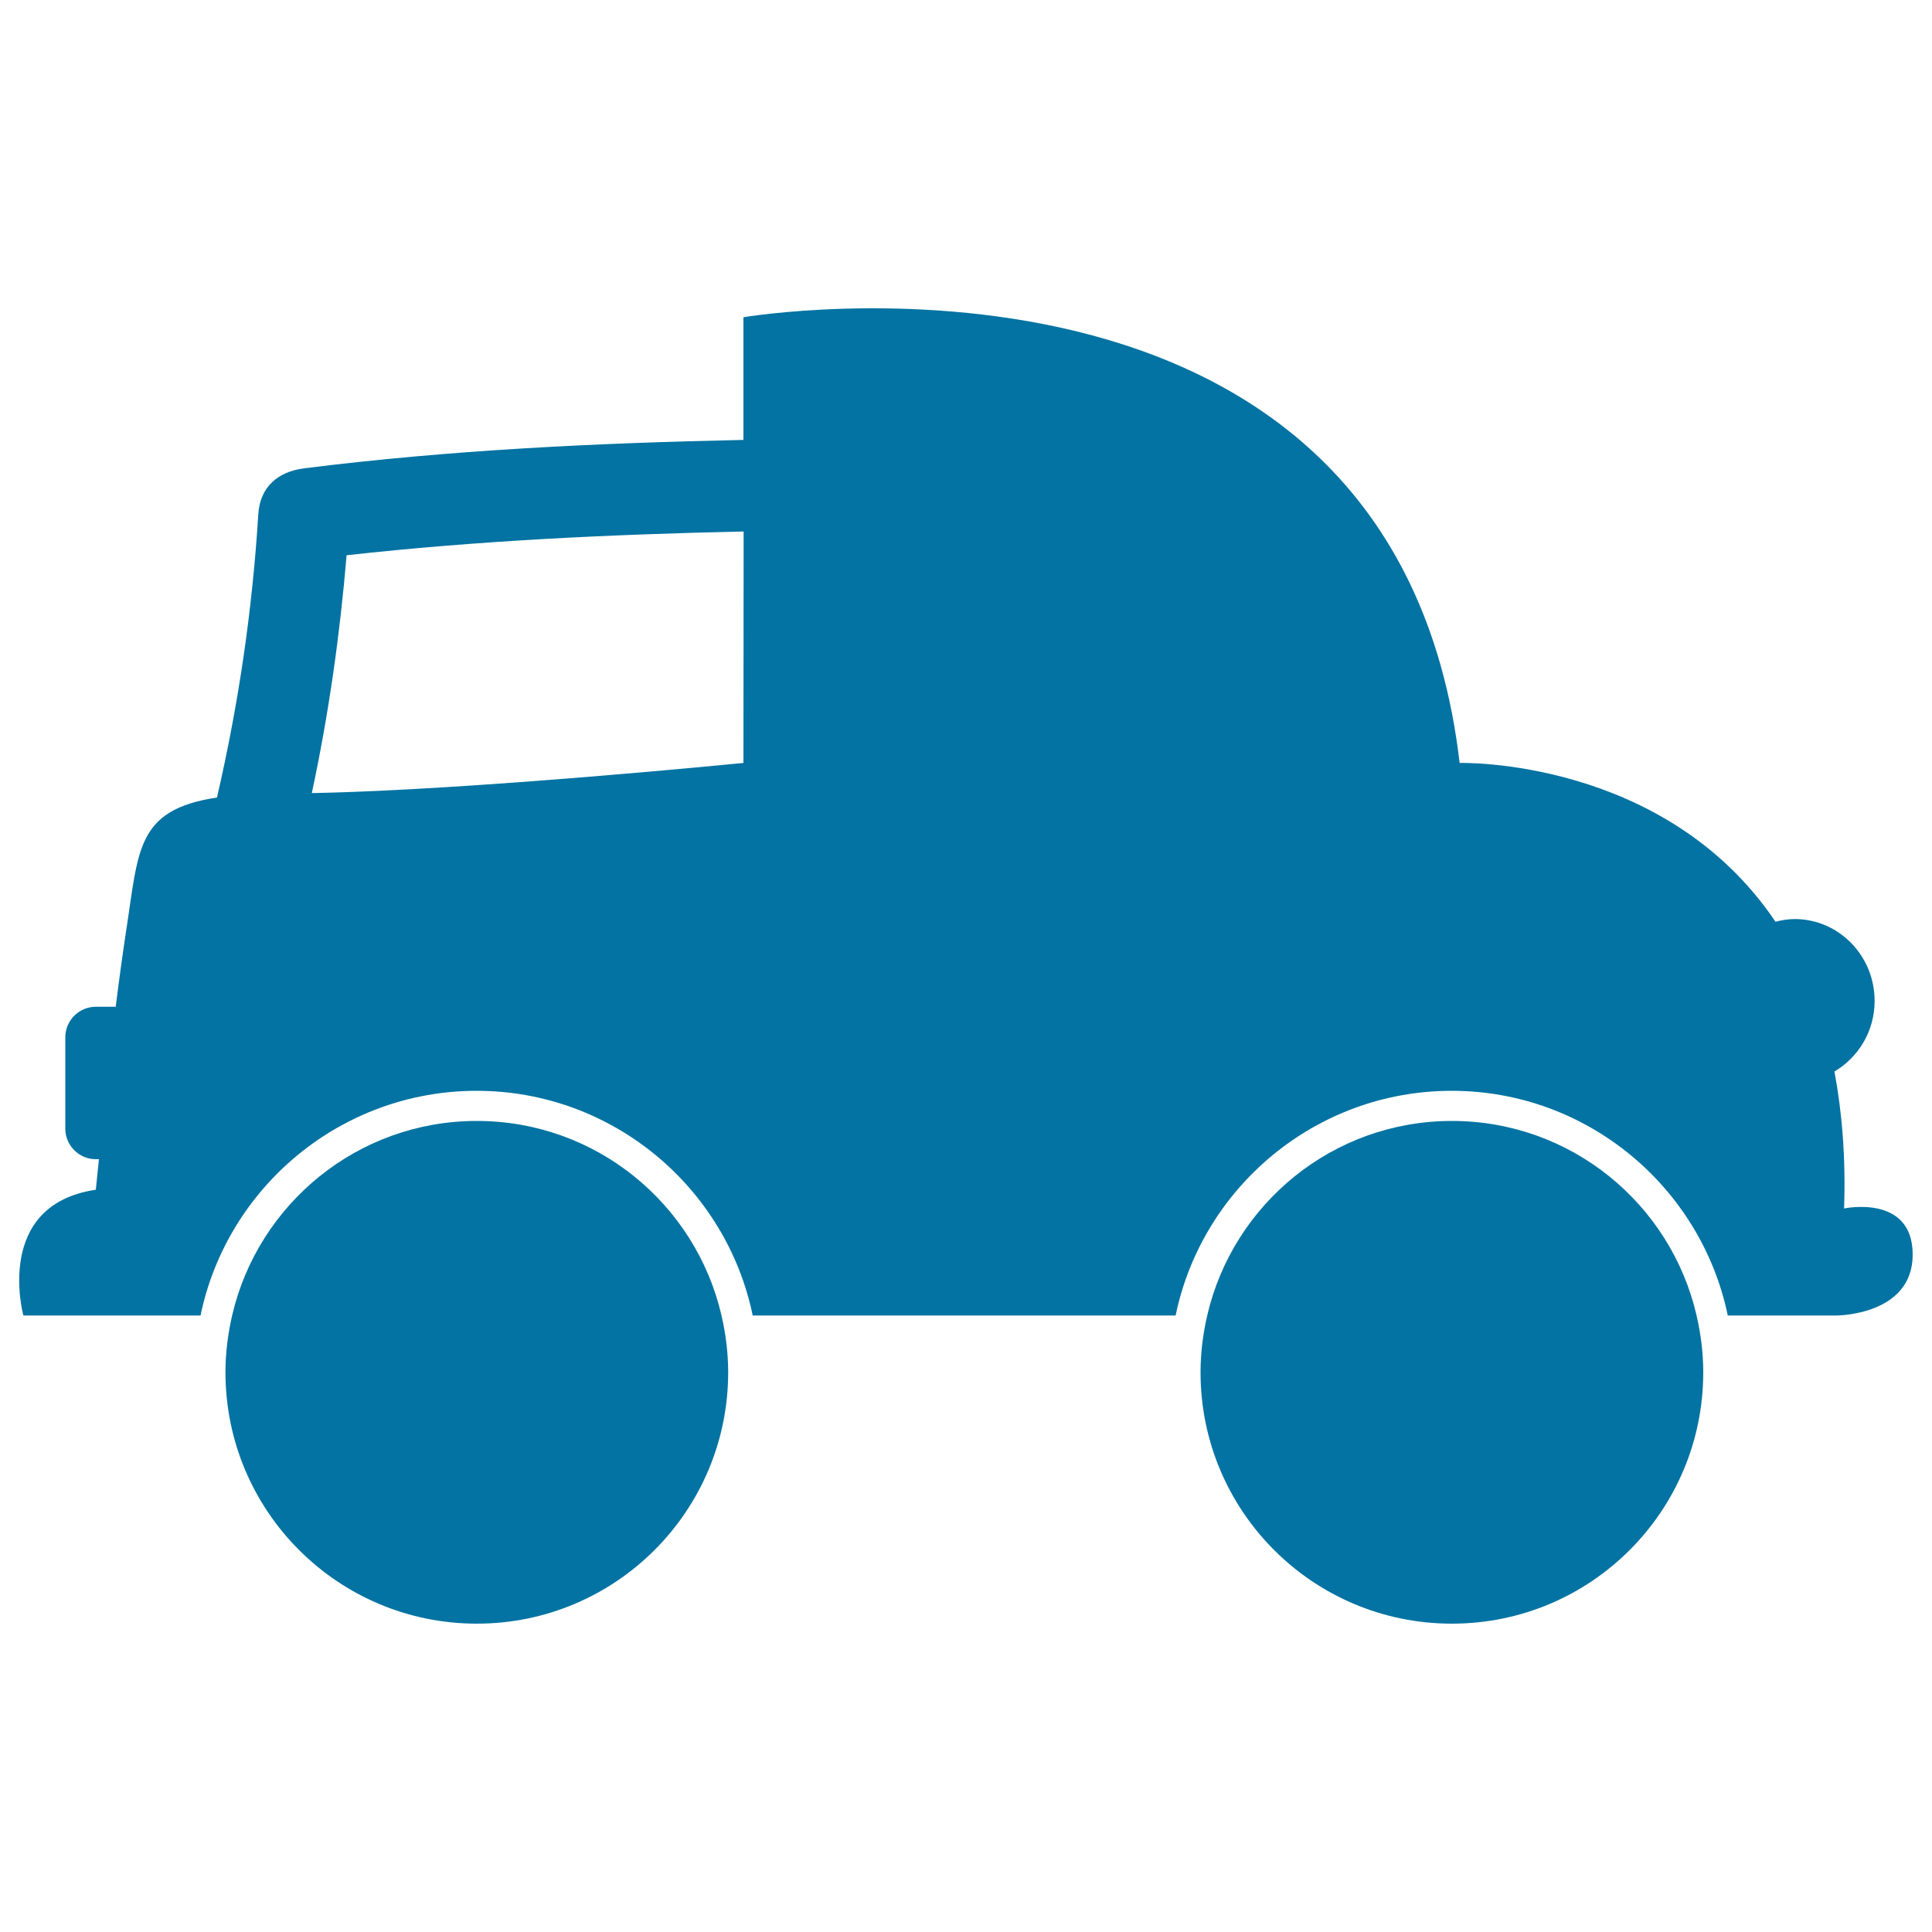
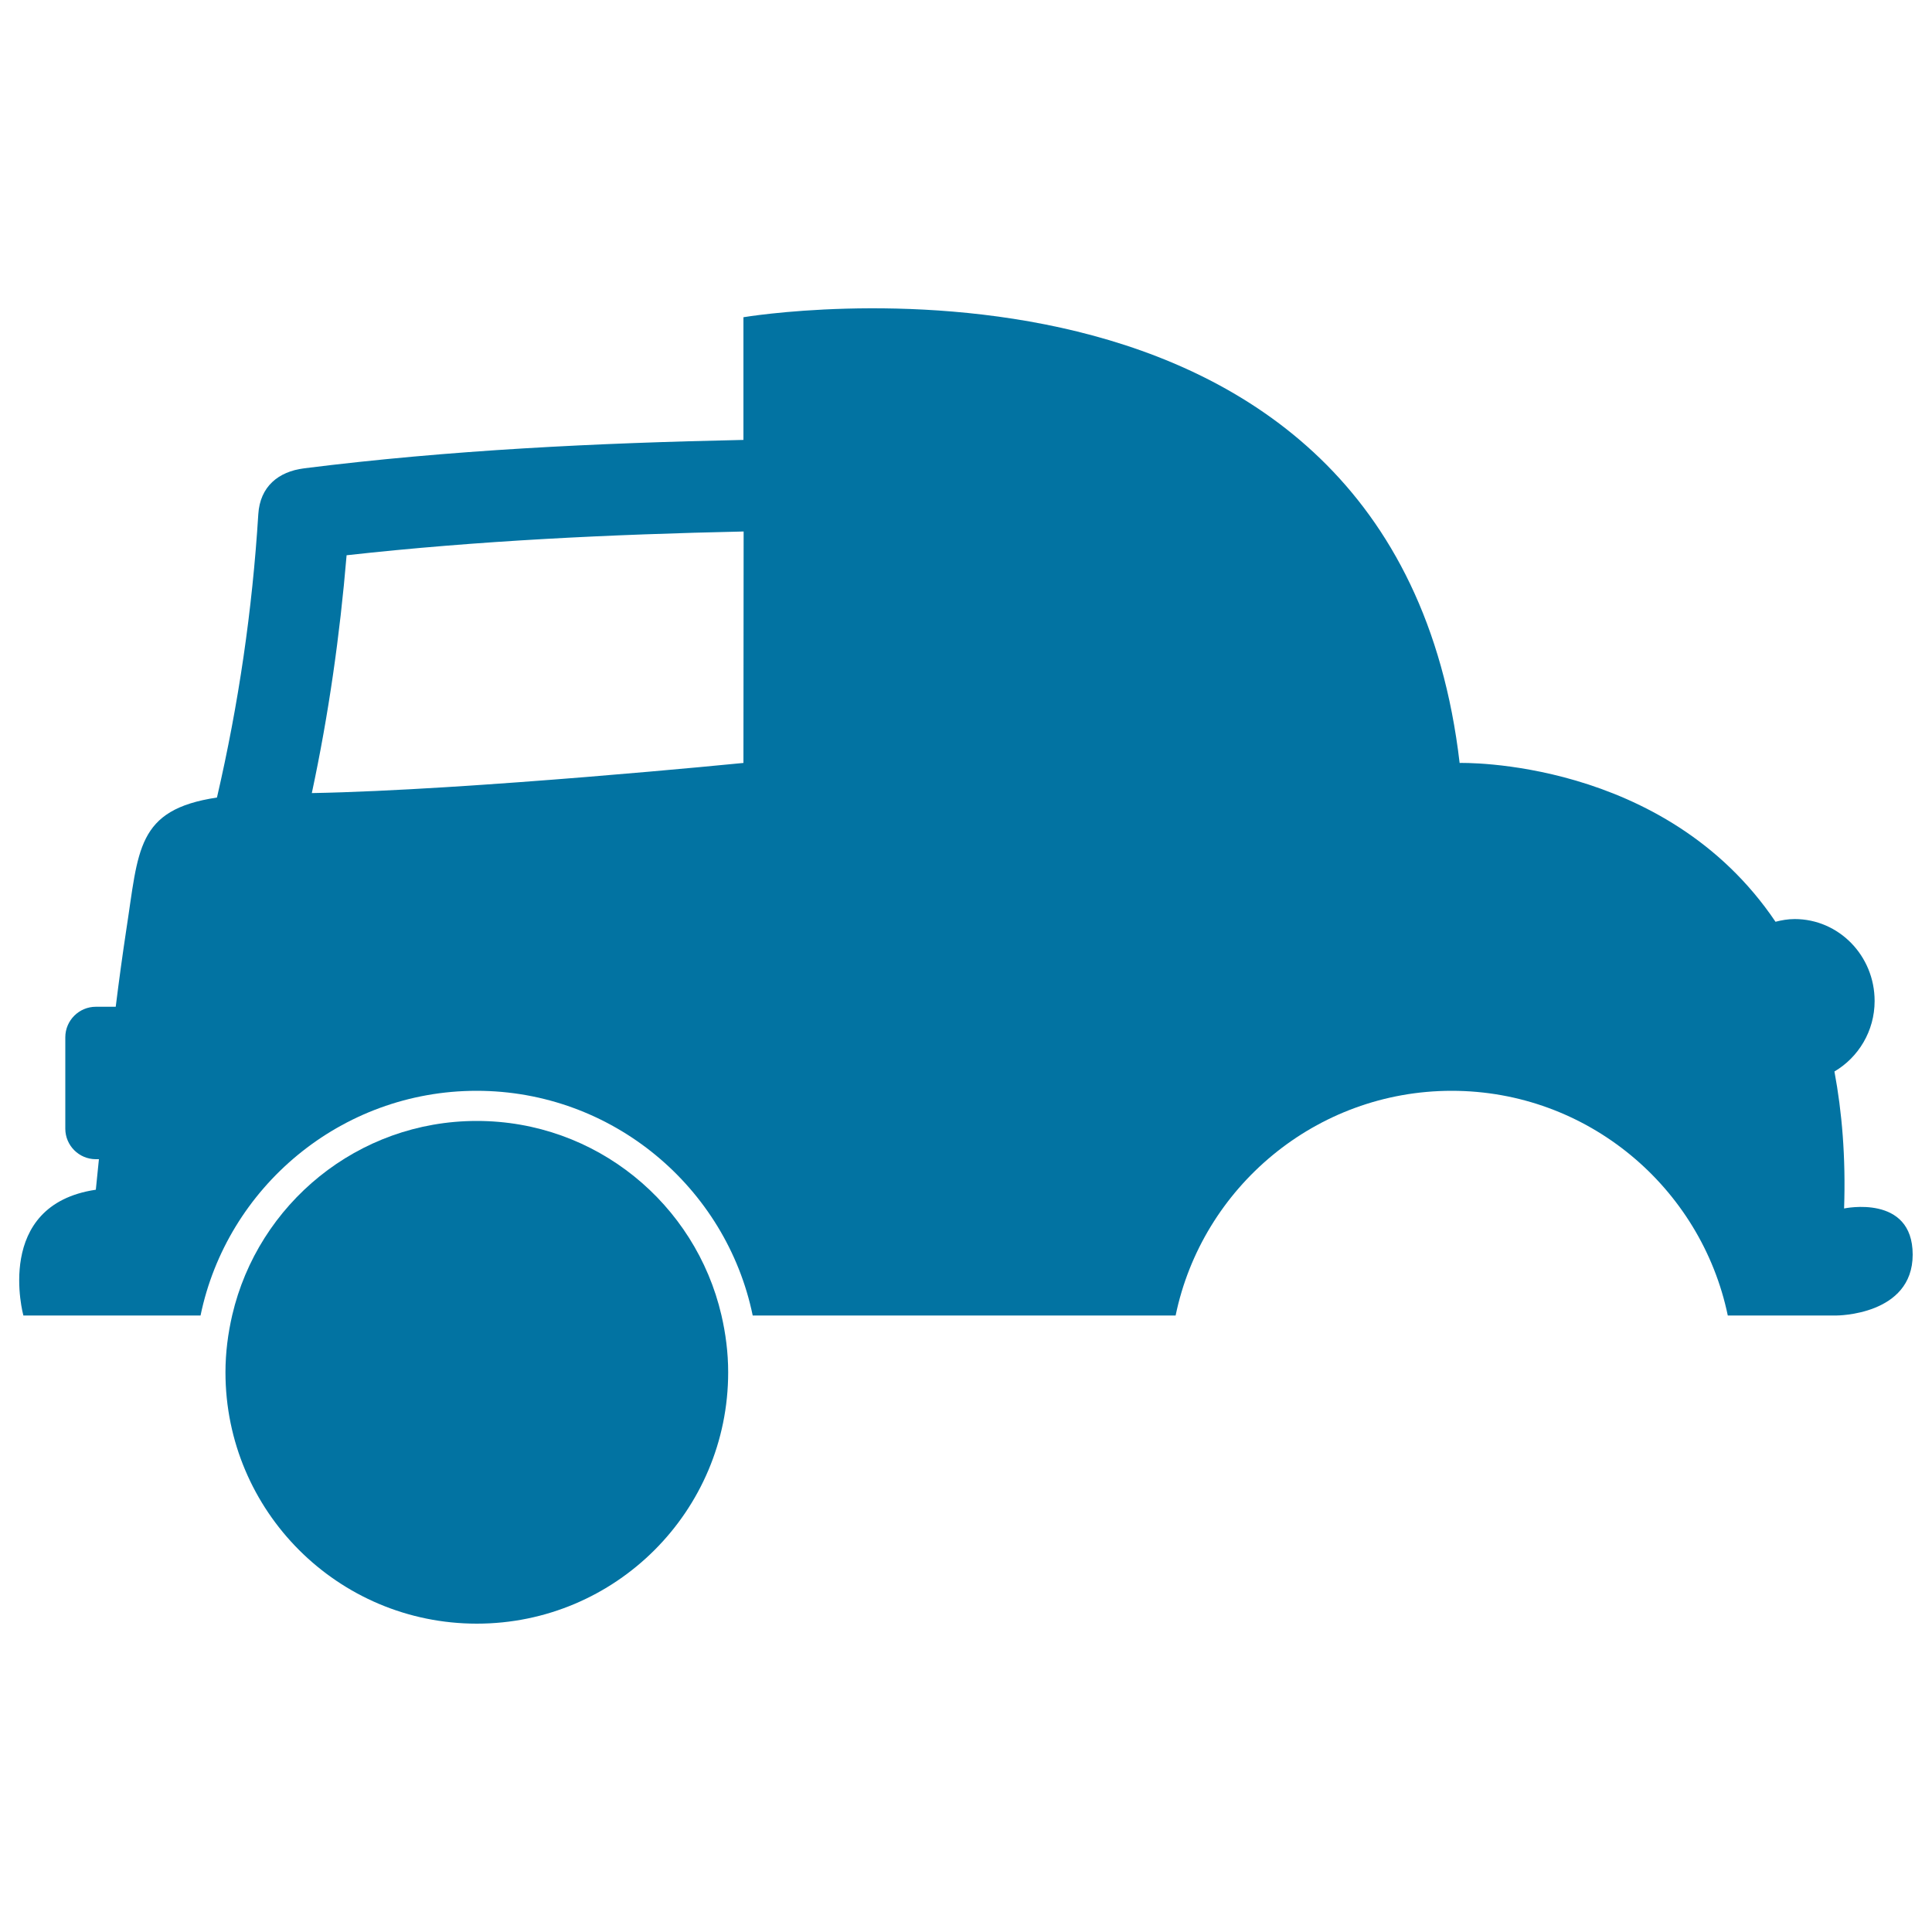
<svg xmlns="http://www.w3.org/2000/svg" viewBox="0 0 1000 1000" style="fill:#0273a2">
  <title>Car Side View SVG icon</title>
  <g>
    <g>
      <path d="M954.5,625.5c0.9-26.6-1.1-50-5-70.9c12.4-7.3,20.8-20.9,20.8-36.5c0-23.4-18.5-42.4-41.4-42.4c-3.5,0-6.8,0.6-9.9,1.4c-57.4-85.2-163.5-82.2-163.5-82.2C721.9,107,384.8,164.2,384.8,164.2v63.5c-75.9,1.6-151.8,5.2-227.4,14.7c-13.4,1.7-22.8,9.5-23.7,23.7c-3.1,49.8-10.2,98.3-21.4,146.7c-41.9,6.3-40.5,27.1-47,68.9c-1.8,11.9-3.7,25.6-5.4,39.4H49.6c-8.7,0-15.8,7.1-15.8,15.8v47.3c0,8.7,7.1,15.8,15.8,15.8h1.6c-1,9.7-1.6,15.8-1.6,15.8c-53.2,7.9-37.5,65.1-37.5,65.1h91.7c13.7-66.3,72.6-116.3,142.9-116.3c70.3,0,129.2,50,142.9,116.3h218.9c13.7-66.3,72.6-116.3,142.9-116.3c70.3,0,129.1,50,142.9,116.3h56.3c0,0,39.4,0,39.4-31.5S954.5,625.5,954.5,625.5z M384.8,394.9c0,0-141.5,14.1-223.4,15.6c8.7-40.7,14.5-81.5,18-123.1c68.3-7.6,136.9-10.8,205.5-12.3L384.8,394.9L384.8,394.9z" />
      <path d="M376.9,710.3c0-10.2-1.3-20.1-3.5-29.6c-13.4-57.6-64.9-100.5-126.6-100.5c-61.7,0-113.2,43-126.6,100.5c-2.2,9.5-3.5,19.4-3.5,29.6c0,71.9,58.3,130.1,130.1,130.1C318.6,840.4,376.9,782.2,376.9,710.3z" />
-       <path d="M751.5,840.4c71.9,0,130.1-58.2,130.1-130.1c0-10.2-1.3-20.1-3.5-29.6c-13.4-57.6-64.9-100.5-126.6-100.5c-61.7,0-113.2,43-126.6,100.5c-2.2,9.5-3.5,19.4-3.5,29.6C621.4,782.2,679.6,840.4,751.5,840.4z" />
    </g>
  </g>
</svg>